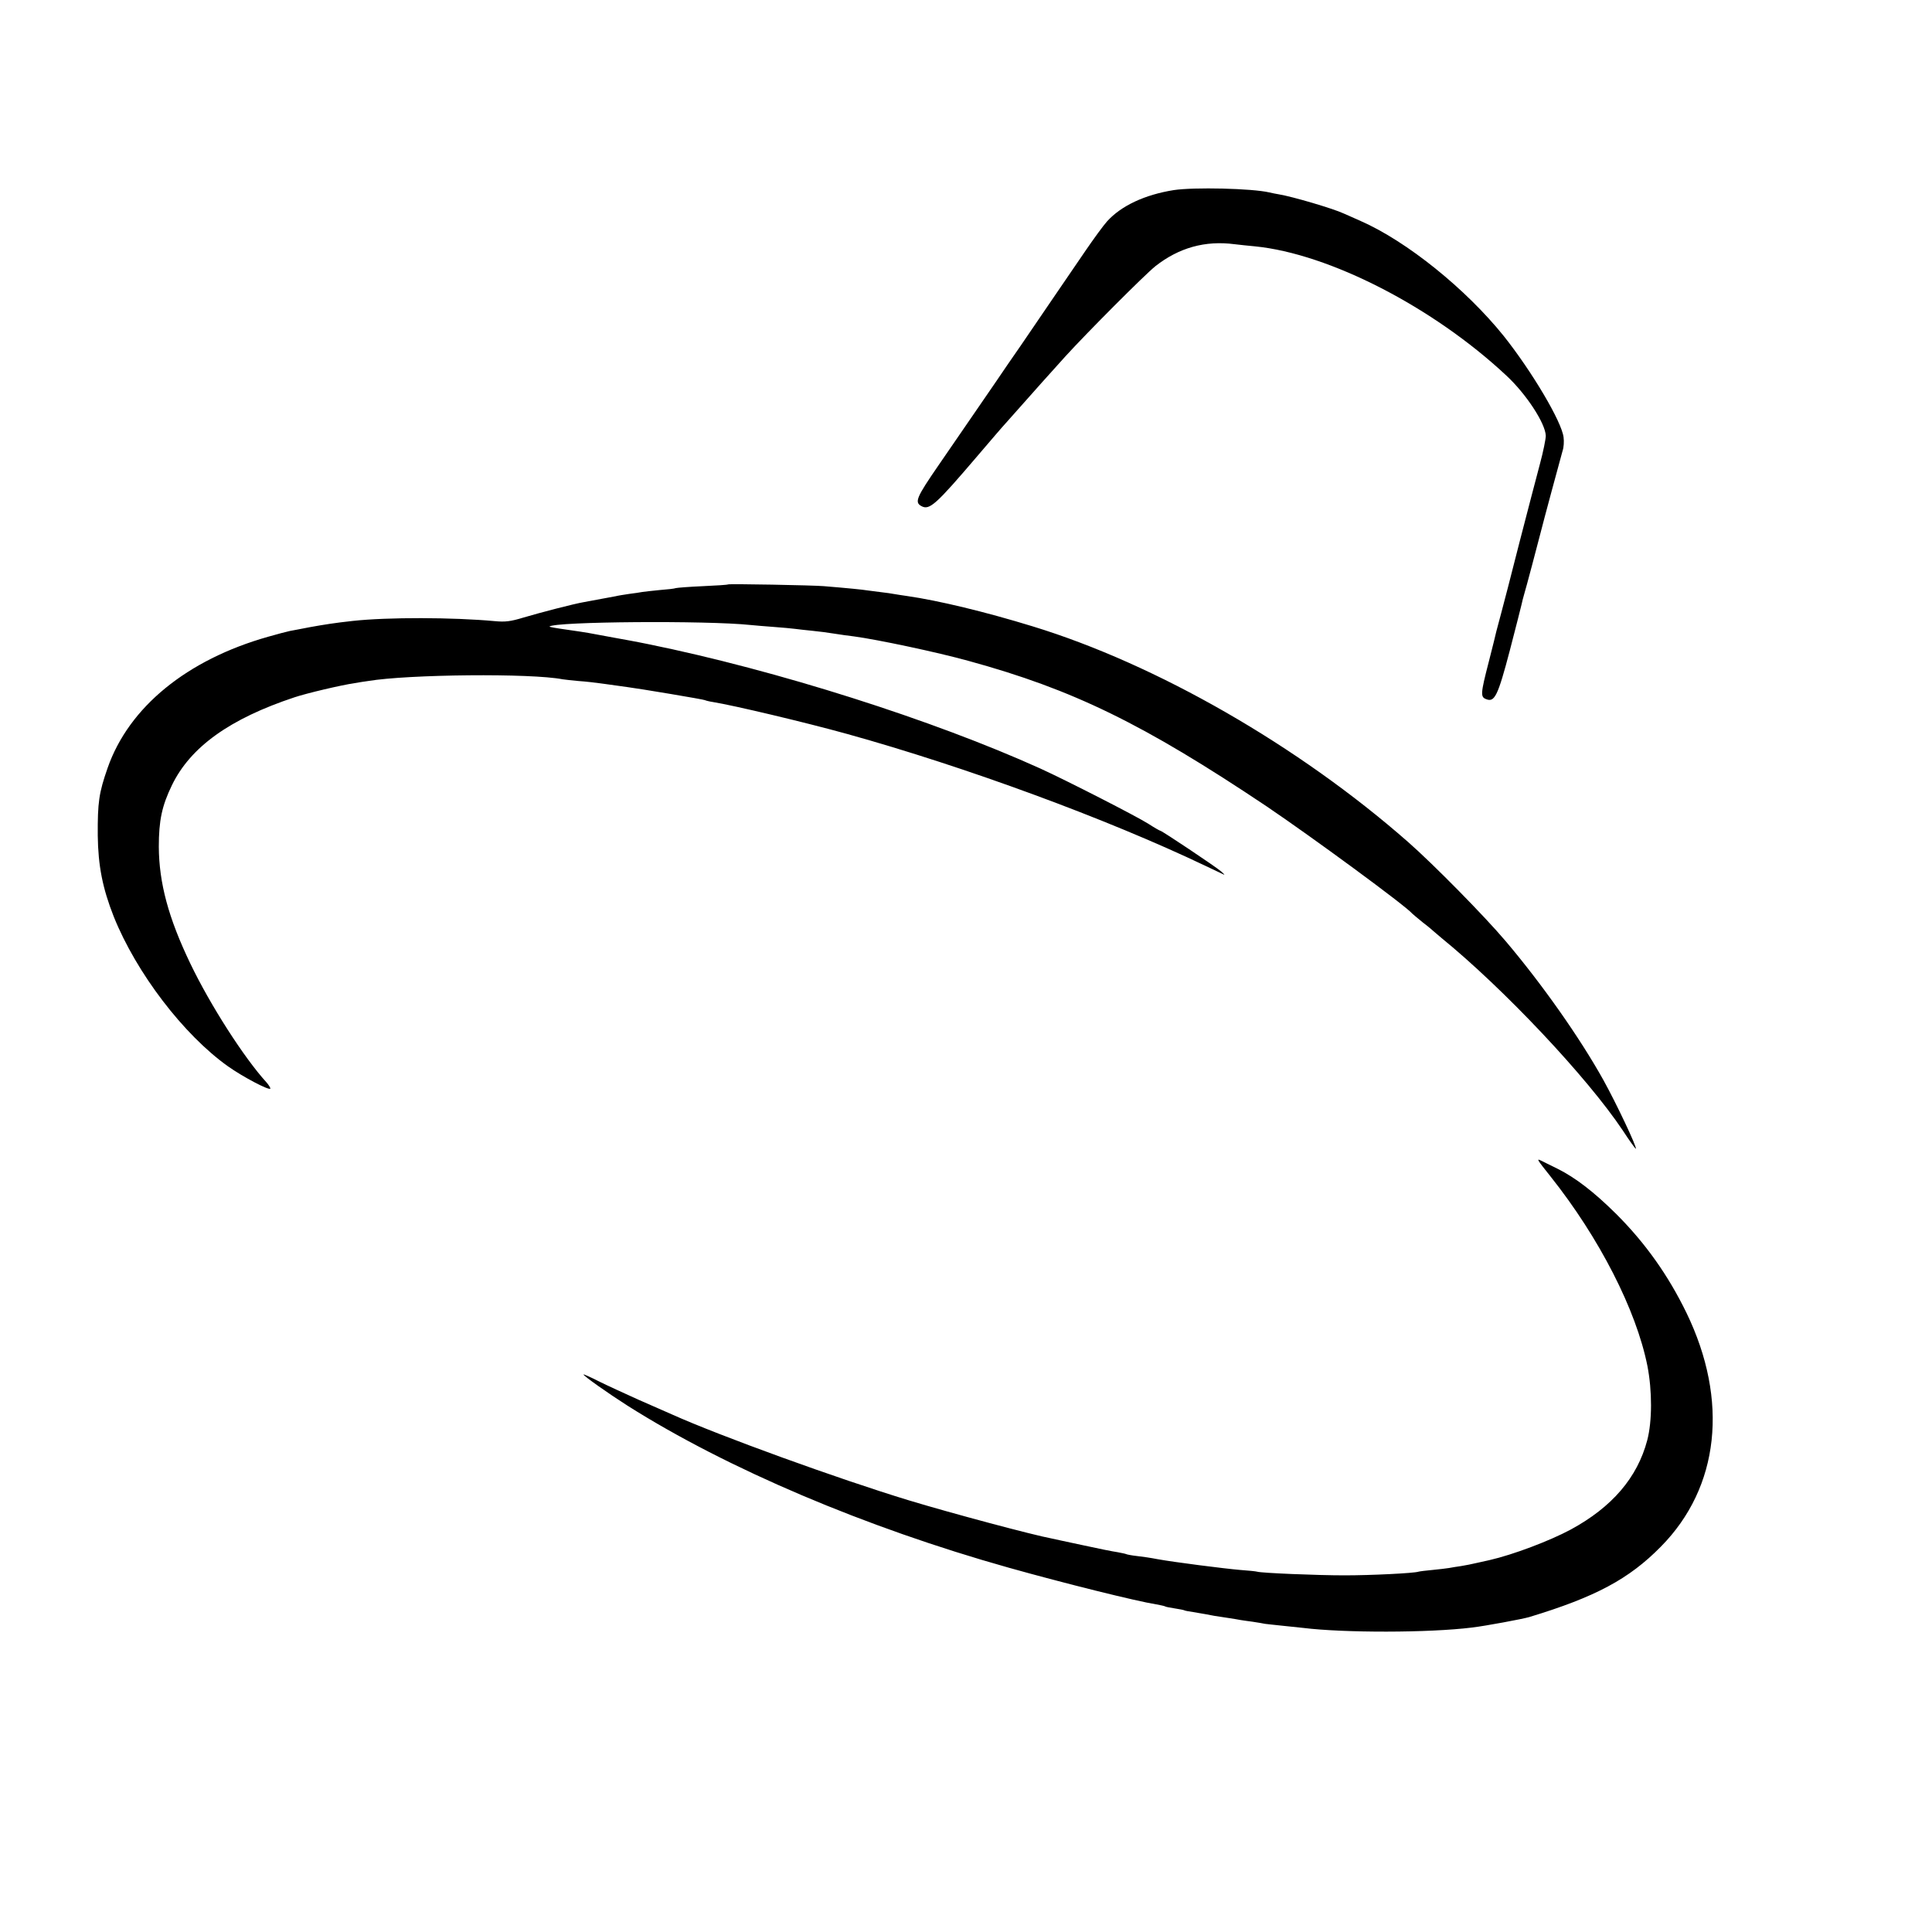
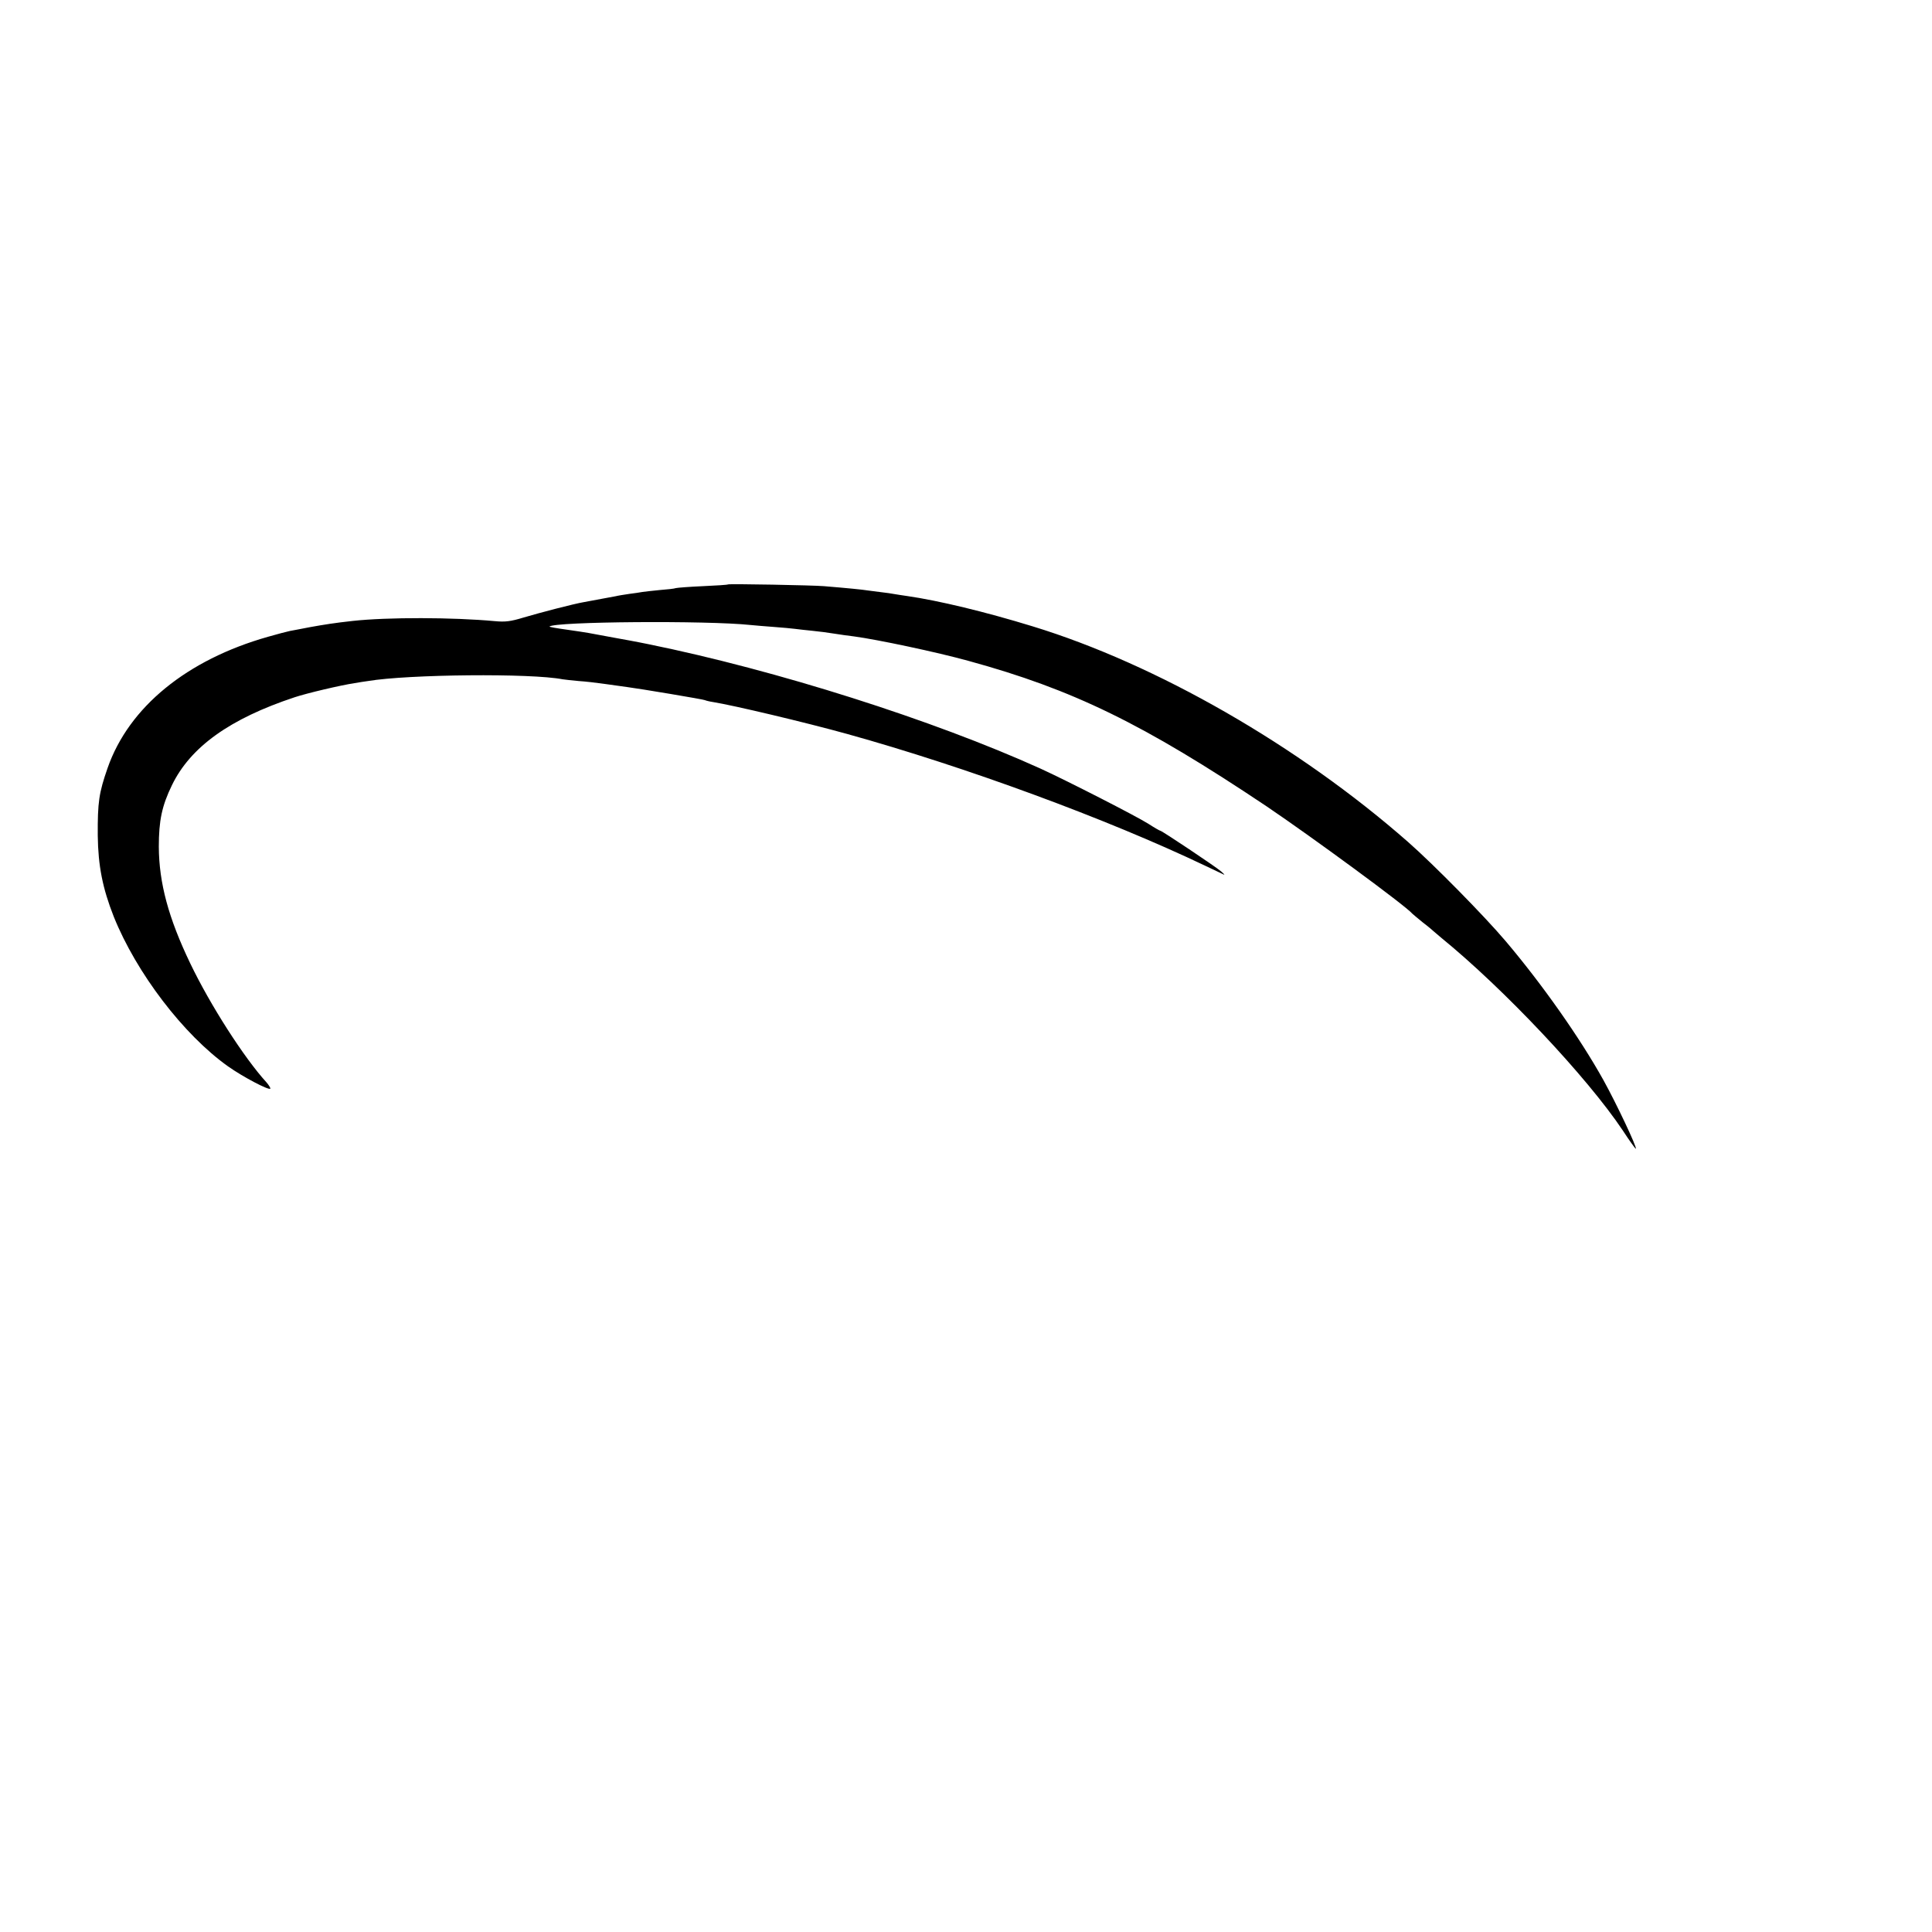
<svg xmlns="http://www.w3.org/2000/svg" version="1.0" width="1000pt" height="1000pt" viewBox="0 0 1000 1000" preserveAspectRatio="xMidYMid meet">
  <g transform="translate(0,1000) scale(0.1,-0.1)" fill="#000000" stroke="none">
-     <path d="M6075 9016 c-150 -24 -272 -81 -345 -162 -19 -21 -70 -91 -113 -154 -43 -63 -117 -171 -164 -240 -47 -69 -122 -179 -167 -245 -46 -66 -103 -149 -127 -185 -25 -36 -85 -123 -134 -195 -49 -71 -124 -181 -167 -243 -115 -167 -126 -192 -88 -212 41 -22 75 9 285 255 66 77 133 156 151 175 17 19 71 80 120 135 49 55 93 105 99 111 5 6 46 51 90 100 109 120 410 422 465 466 122 96 258 134 410 114 25 -3 72 -8 105 -11 385 -38 924 -315 1303 -670 102 -95 200 -245 203 -310 0 -17 -13 -82 -30 -145 -17 -63 -65 -248 -107 -410 -41 -162 -84 -328 -95 -368 -11 -40 -22 -81 -24 -90 -2 -9 -19 -80 -39 -157 -43 -166 -44 -183 -13 -194 43 -17 60 17 122 253 31 121 59 228 61 239 2 11 8 34 13 51 8 25 73 271 87 326 9 38 104 389 112 417 6 17 8 48 5 70 -10 81 -163 339 -309 523 -196 244 -502 491 -741 596 -32 14 -71 32 -88 39 -56 26 -267 88 -335 99 -14 2 -36 7 -50 10 -89 21 -391 28 -495 12z" />
+     <path d="M6075 9016 z" />
    <path d="M3768 6975 c-2 -2 -60 -6 -130 -9 -70 -3 -133 -8 -140 -10 -7 -3 -44 -7 -83 -10 -38 -4 -79 -8 -90 -10 -11 -2 -42 -7 -68 -10 -27 -4 -59 -9 -70 -12 -20 -4 -105 -19 -167 -31 -48 -8 -225 -54 -309 -79 -69 -21 -96 -24 -150 -19 -216 20 -555 21 -736 1 -92 -10 -148 -19 -220 -32 -44 -9 -91 -17 -105 -20 -14 -3 -65 -16 -113 -30 -420 -119 -720 -364 -830 -679 -45 -129 -52 -177 -51 -350 2 -157 25 -273 83 -420 117 -291 361 -611 592 -775 75 -53 209 -124 218 -115 2 3 -7 18 -20 33 -116 127 -292 402 -394 615 -113 235 -162 417 -163 604 0 136 16 212 68 319 96 198 300 344 635 455 63 21 241 63 310 73 22 4 54 9 70 11 208 35 846 41 1007 9 13 -2 50 -6 83 -9 33 -2 94 -9 135 -15 41 -6 93 -13 115 -16 63 -8 398 -64 404 -68 3 -2 23 -7 43 -10 105 -17 473 -104 693 -165 612 -170 1344 -439 1853 -682 48 -23 92 -44 97 -46 6 -3 -1 5 -15 17 -29 25 -306 210 -314 210 -3 0 -31 16 -62 36 -61 39 -427 226 -559 286 -557 252 -1366 509 -2030 644 -11 2 -31 6 -45 9 -14 3 -74 14 -135 25 -60 11 -119 22 -130 24 -11 2 -62 10 -112 17 -51 7 -91 14 -89 16 25 26 817 32 1041 8 22 -2 76 -7 120 -10 44 -3 94 -8 110 -10 17 -2 57 -7 90 -10 33 -3 85 -10 115 -15 30 -5 75 -11 100 -14 120 -16 428 -81 594 -127 540 -148 903 -325 1541 -752 234 -158 722 -516 755 -556 3 -3 28 -24 55 -46 28 -21 52 -42 55 -45 3 -3 21 -18 40 -34 323 -263 755 -721 940 -998 35 -54 66 -96 67 -94 7 7 -101 235 -168 356 -122 219 -317 496 -506 719 -110 130 -374 398 -505 513 -567 498 -1302 920 -1943 1116 -244 75 -489 134 -650 157 -23 3 -52 8 -65 10 -14 3 -45 7 -70 10 -25 3 -56 7 -70 9 -23 4 -103 12 -225 22 -57 5 -493 13 -497 9z" />
-     <path d="M7966 3988 c4 -7 31 -42 60 -78 252 -317 443 -690 501 -980 25 -129 25 -286 -1 -385 -51 -193 -182 -346 -396 -462 -110 -59 -298 -130 -420 -158 -8 -2 -36 -8 -63 -14 -26 -6 -64 -14 -85 -17 -20 -3 -48 -7 -62 -10 -14 -2 -52 -7 -85 -10 -33 -3 -66 -7 -73 -9 -23 -8 -246 -19 -382 -19 -143 0 -432 12 -453 19 -6 2 -46 6 -88 9 -82 7 -341 40 -429 56 -30 6 -77 13 -105 16 -27 3 -53 8 -56 10 -4 2 -24 6 -45 10 -22 3 -102 19 -179 36 -77 16 -148 32 -158 34 -102 19 -524 132 -742 198 -368 112 -980 334 -1227 445 -24 10 -101 45 -173 76 -71 32 -165 75 -207 96 -43 22 -78 37 -78 35 0 -8 134 -102 230 -163 514 -325 1230 -629 1970 -837 292 -82 663 -174 764 -190 21 -4 41 -8 45 -10 3 -3 26 -7 51 -11 25 -4 47 -8 50 -10 3 -2 24 -6 46 -9 22 -4 51 -9 64 -11 28 -6 52 -10 120 -20 25 -4 52 -8 60 -10 8 -1 37 -6 63 -9 27 -4 56 -9 65 -11 10 -1 51 -6 92 -10 41 -4 89 -9 105 -11 210 -26 650 -26 875 2 68 8 261 44 295 54 343 104 517 197 682 365 303 307 352 756 132 1210 -94 193 -211 359 -363 511 -116 115 -211 188 -305 235 -36 18 -74 36 -85 42 -14 7 -17 6 -10 -5z" />
  </g>
</svg>